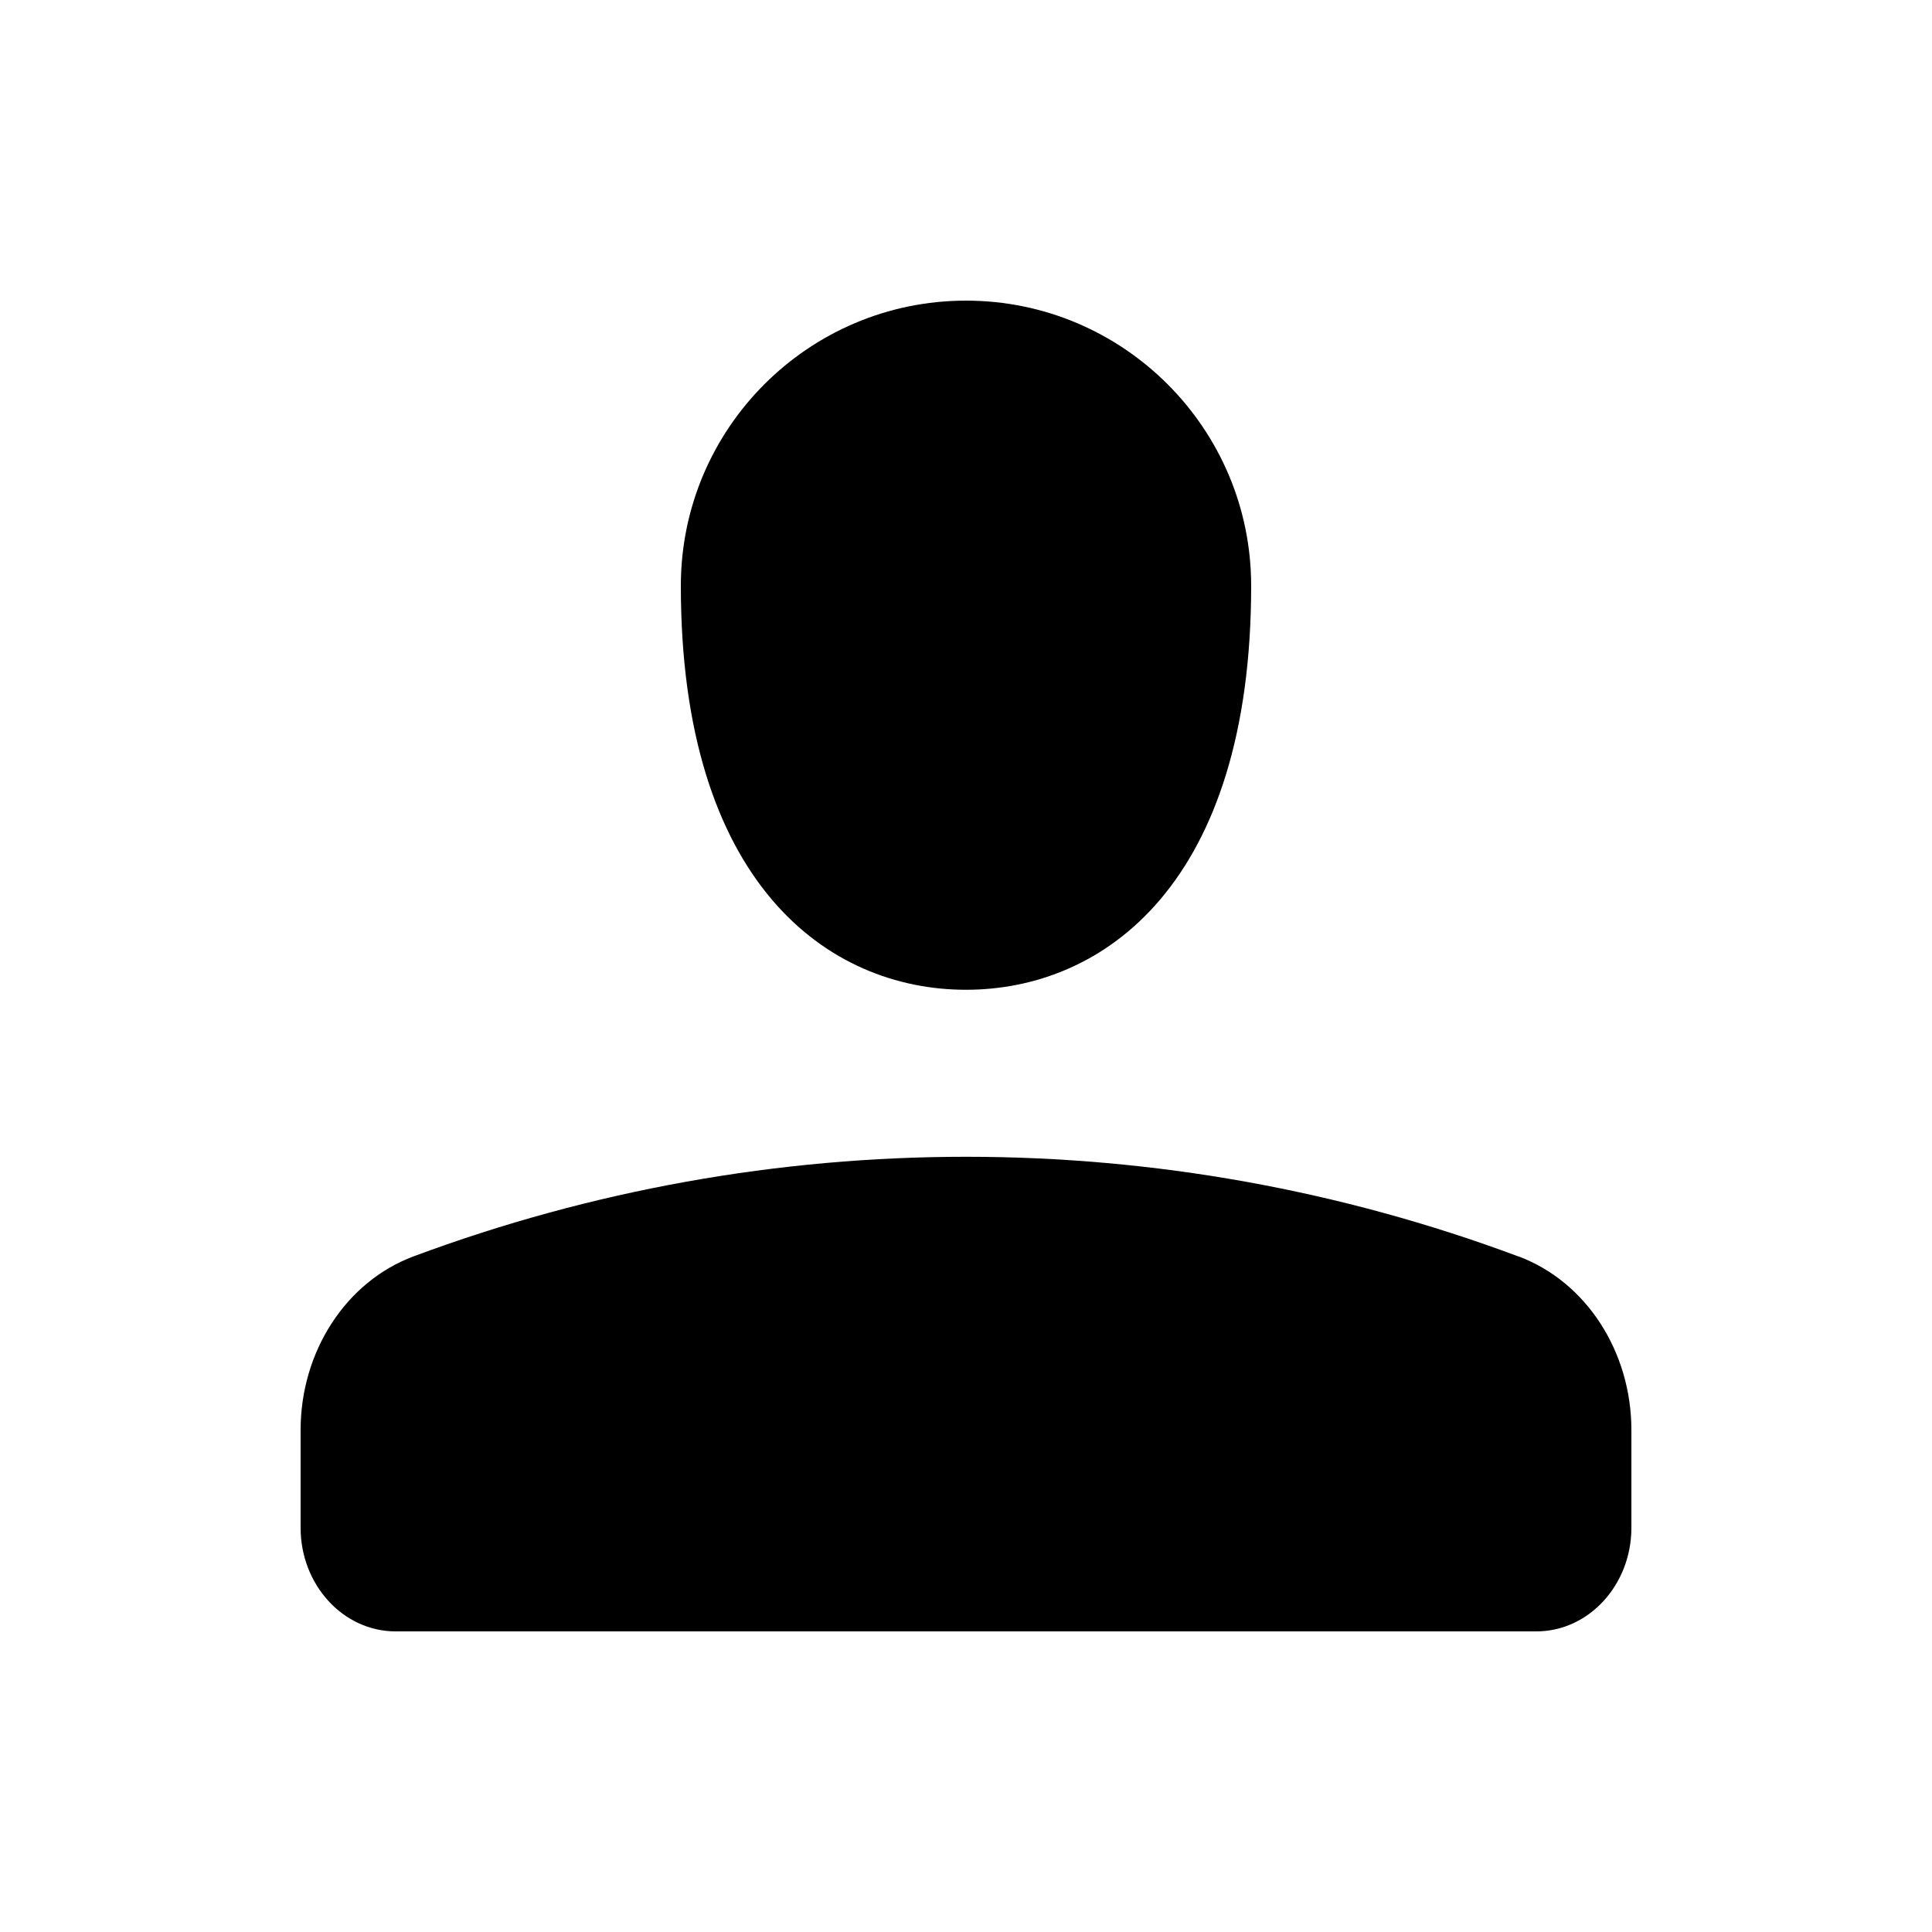
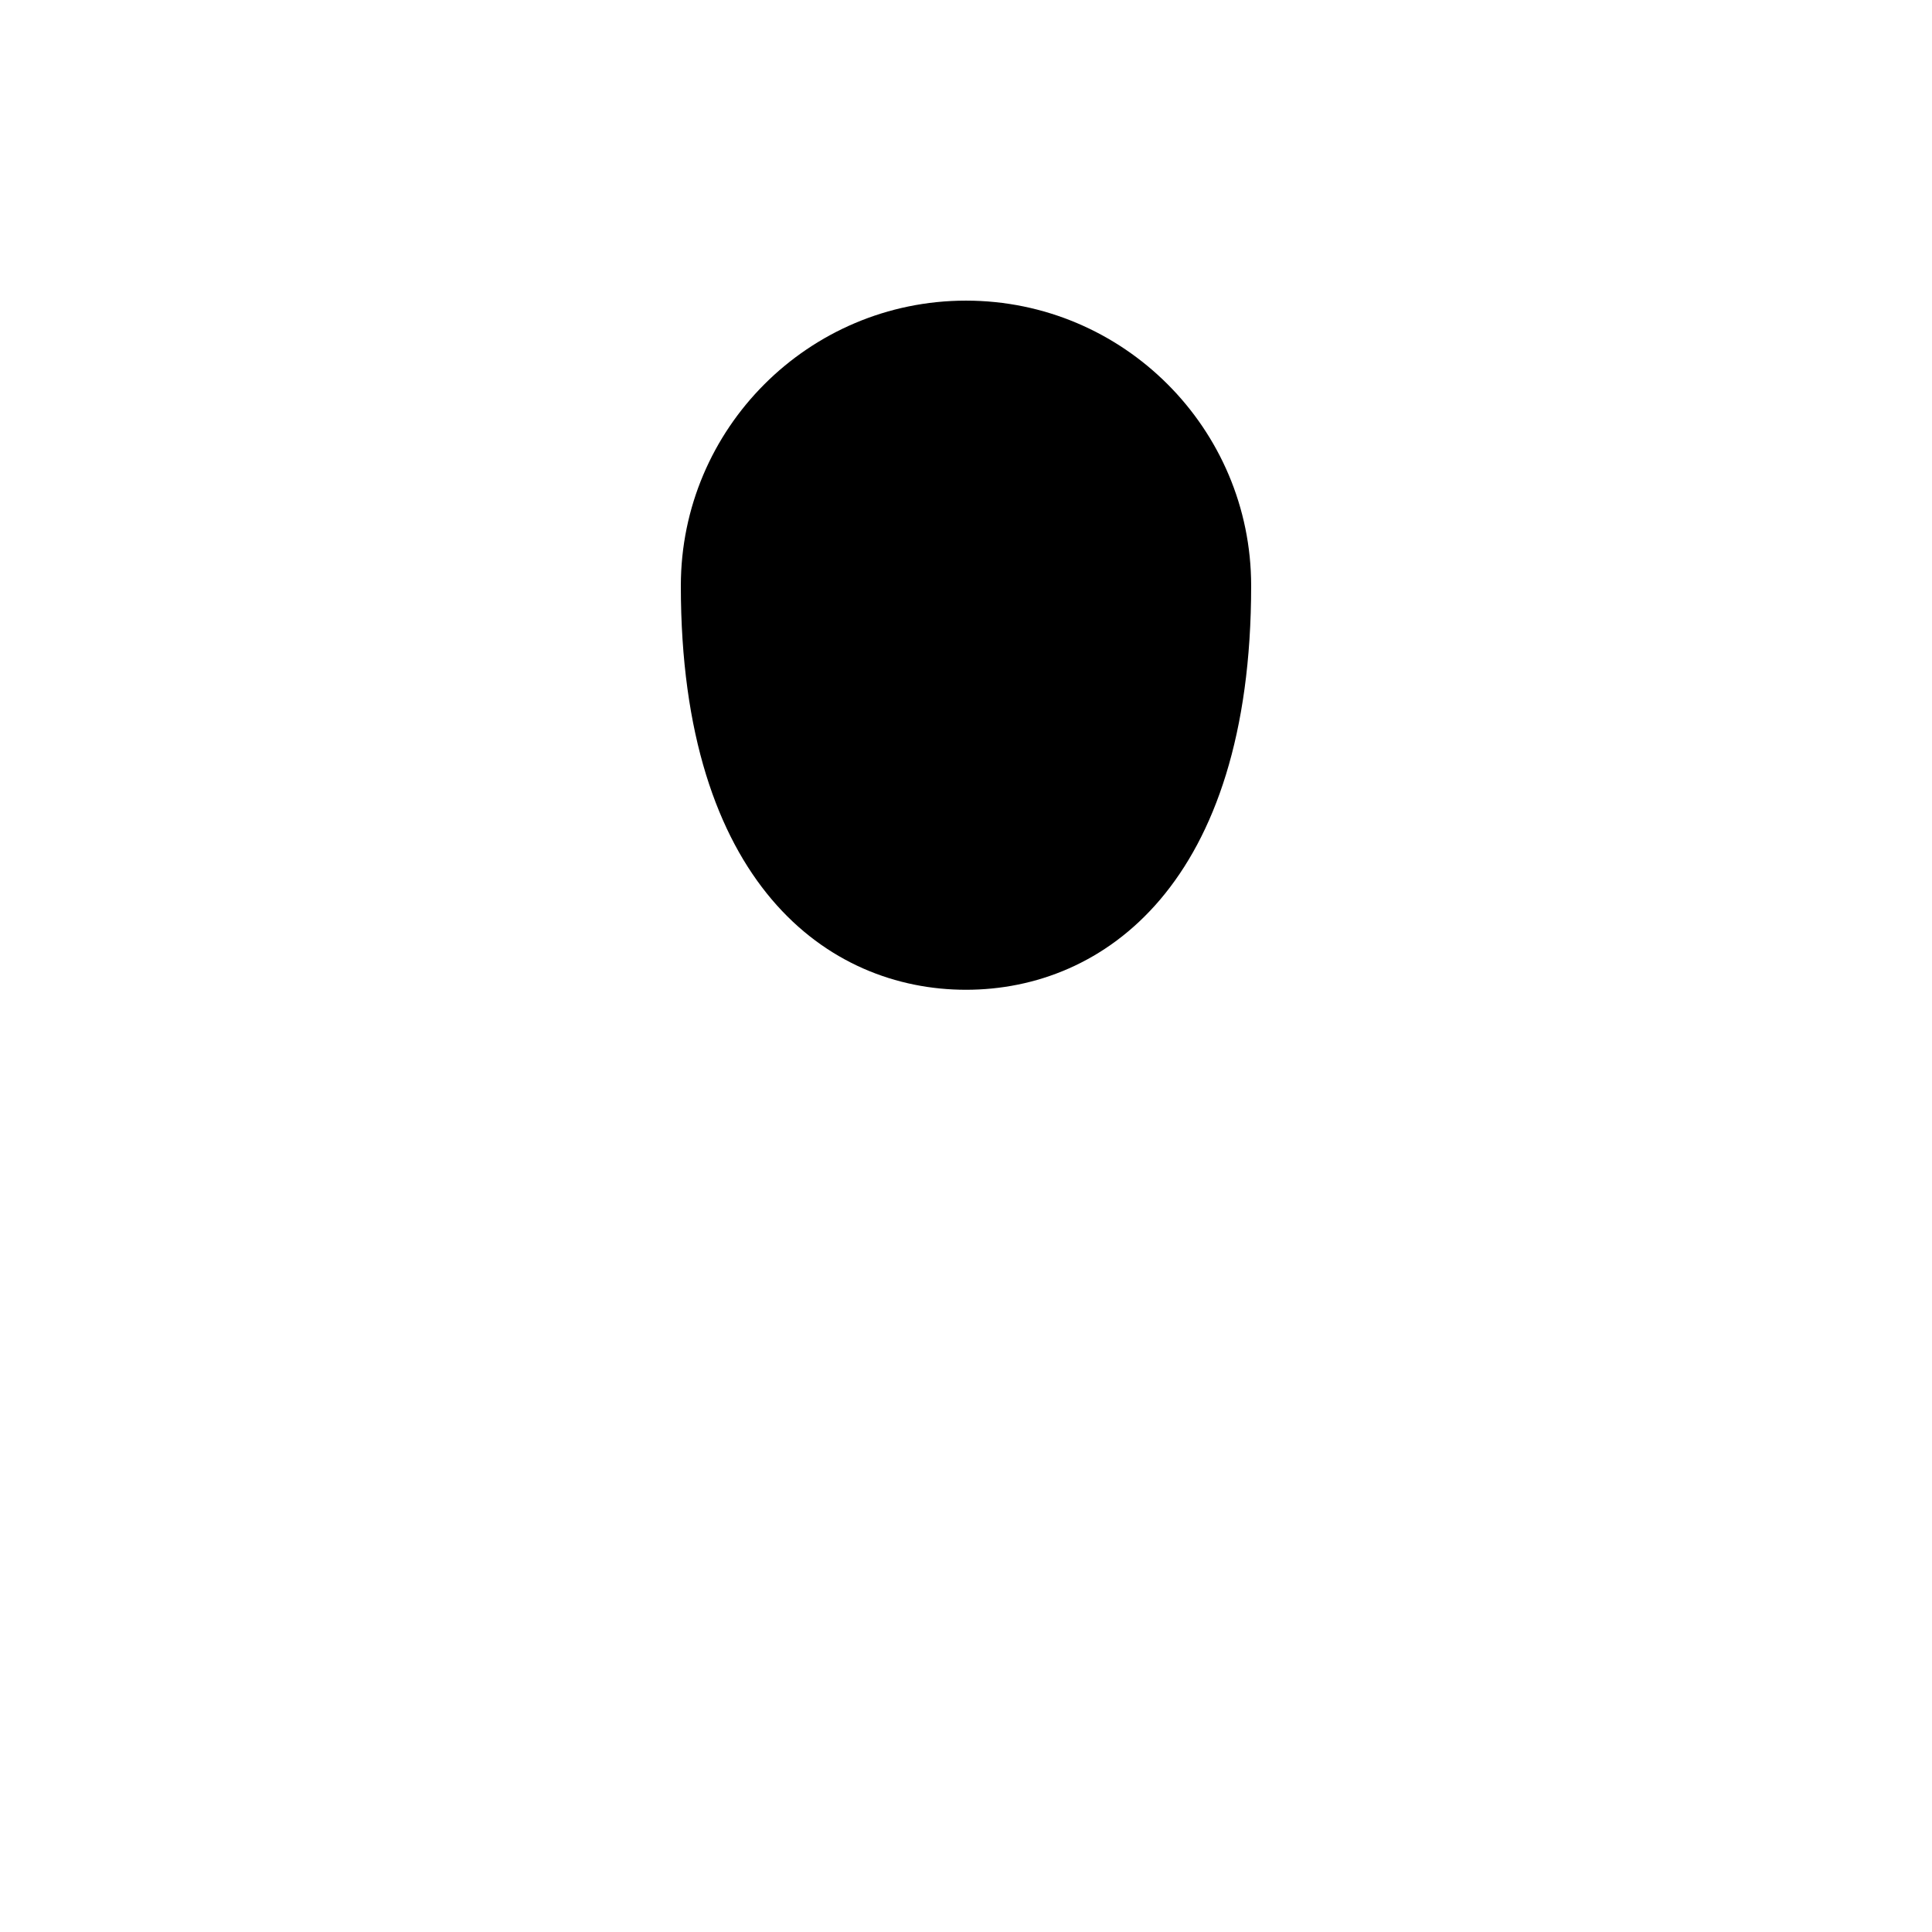
<svg xmlns="http://www.w3.org/2000/svg" fill="#000000" width="800px" height="800px" version="1.1" viewBox="144 144 512 512">
  <g>
    <path d="m400 406.3c36.523 0 75.57-28.148 75.57-107.06 0-41.691-33.879-75.57-75.57-75.57s-75.57 33.879-75.57 75.57c-0.004 78.906 39.043 107.06 75.57 107.06z" />
-     <path d="m546.42 476.96h-0.062c-94.34-35.203-198.31-35.203-292.78 0-17.883 6.676-29.914 25.188-29.914 46.035v25.883c0 15.113 11.273 27.457 25.191 27.457h302.29c13.918 0 25.191-12.344 25.191-27.457v-25.883c0-20.848-12.031-39.359-29.914-46.035z" />
  </g>
</svg>